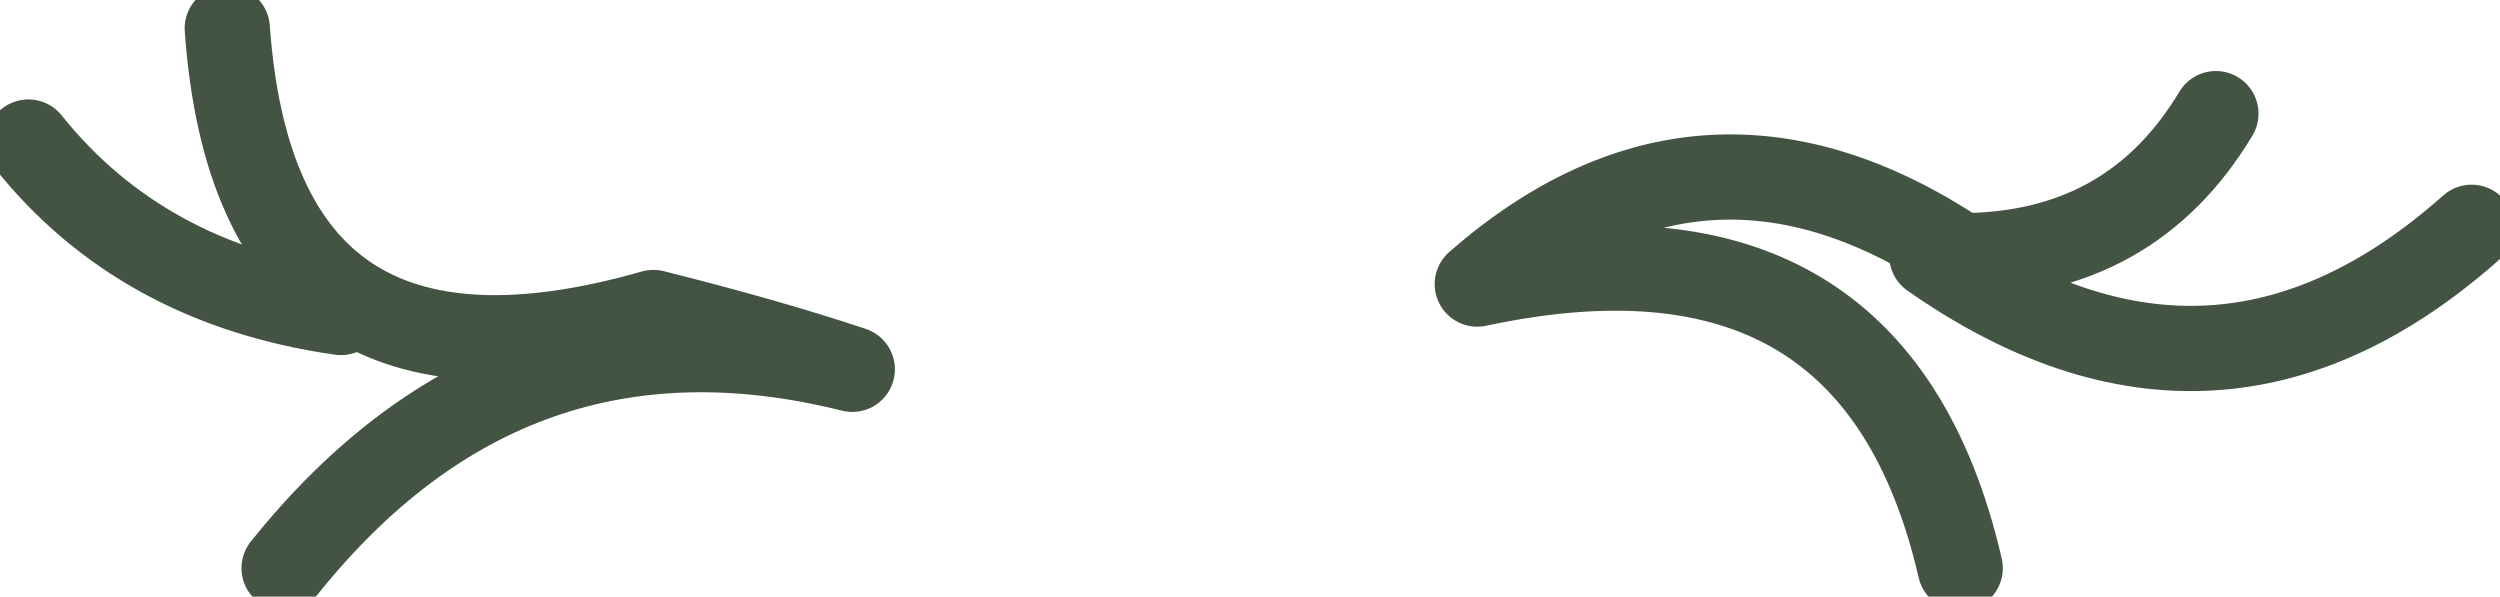
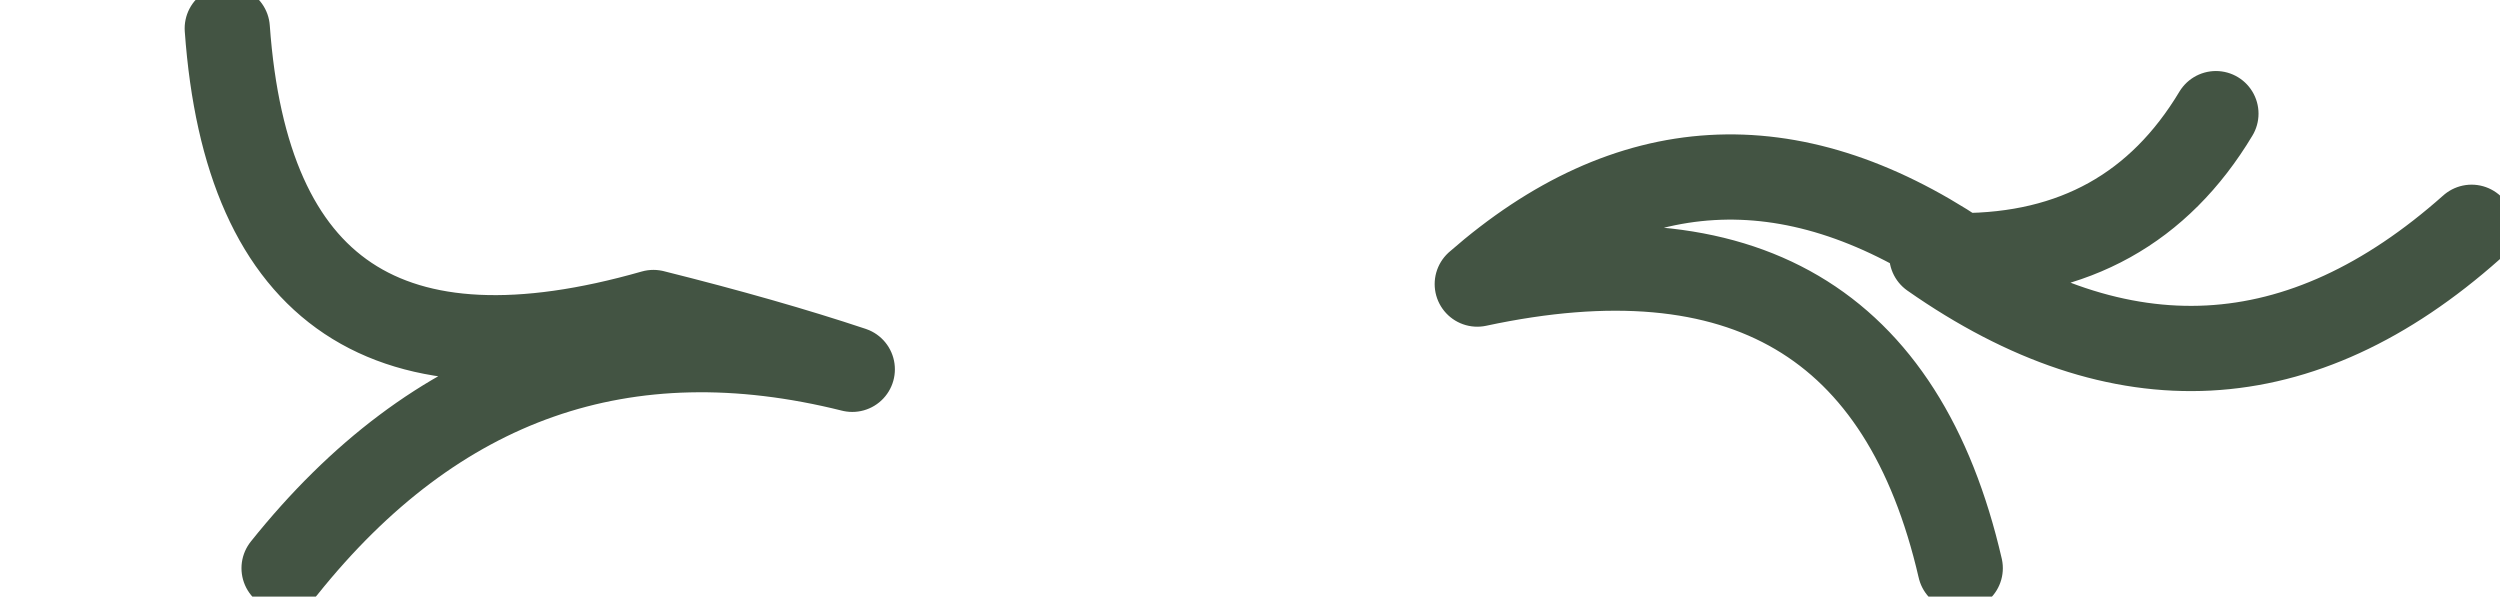
<svg xmlns="http://www.w3.org/2000/svg" height="1.05px" width="4.4px">
  <g transform="matrix(1.0, 0.0, 0.0, 1.0, 2.1, 0.35)">
-     <path d="M0.5 0.15 Q0.9 -0.2 1.35 0.1 1.65 0.1 1.8 -0.15 M1.35 0.65 Q1.2 0.0 0.5 0.15 M2.25 0.05 Q1.8 0.45 1.3 0.1 M-1.7 -0.3 Q-1.65 0.4 -0.95 0.2 -0.75 0.25 -0.6 0.3 -1.2 0.15 -1.6 0.65 M-1.5 0.2 Q-1.85 0.15 -2.05 -0.1" fill="none" stroke="#435443" stroke-linecap="round" stroke-linejoin="round" stroke-width="0.15" />
+     <path d="M0.5 0.15 Q0.9 -0.2 1.35 0.1 1.65 0.1 1.8 -0.15 M1.35 0.65 Q1.2 0.0 0.5 0.15 M2.25 0.05 Q1.8 0.45 1.3 0.1 M-1.7 -0.3 Q-1.65 0.4 -0.95 0.2 -0.75 0.25 -0.6 0.3 -1.2 0.15 -1.6 0.65 M-1.5 0.2 " fill="none" stroke="#435443" stroke-linecap="round" stroke-linejoin="round" stroke-width="0.15" />
  </g>
</svg>